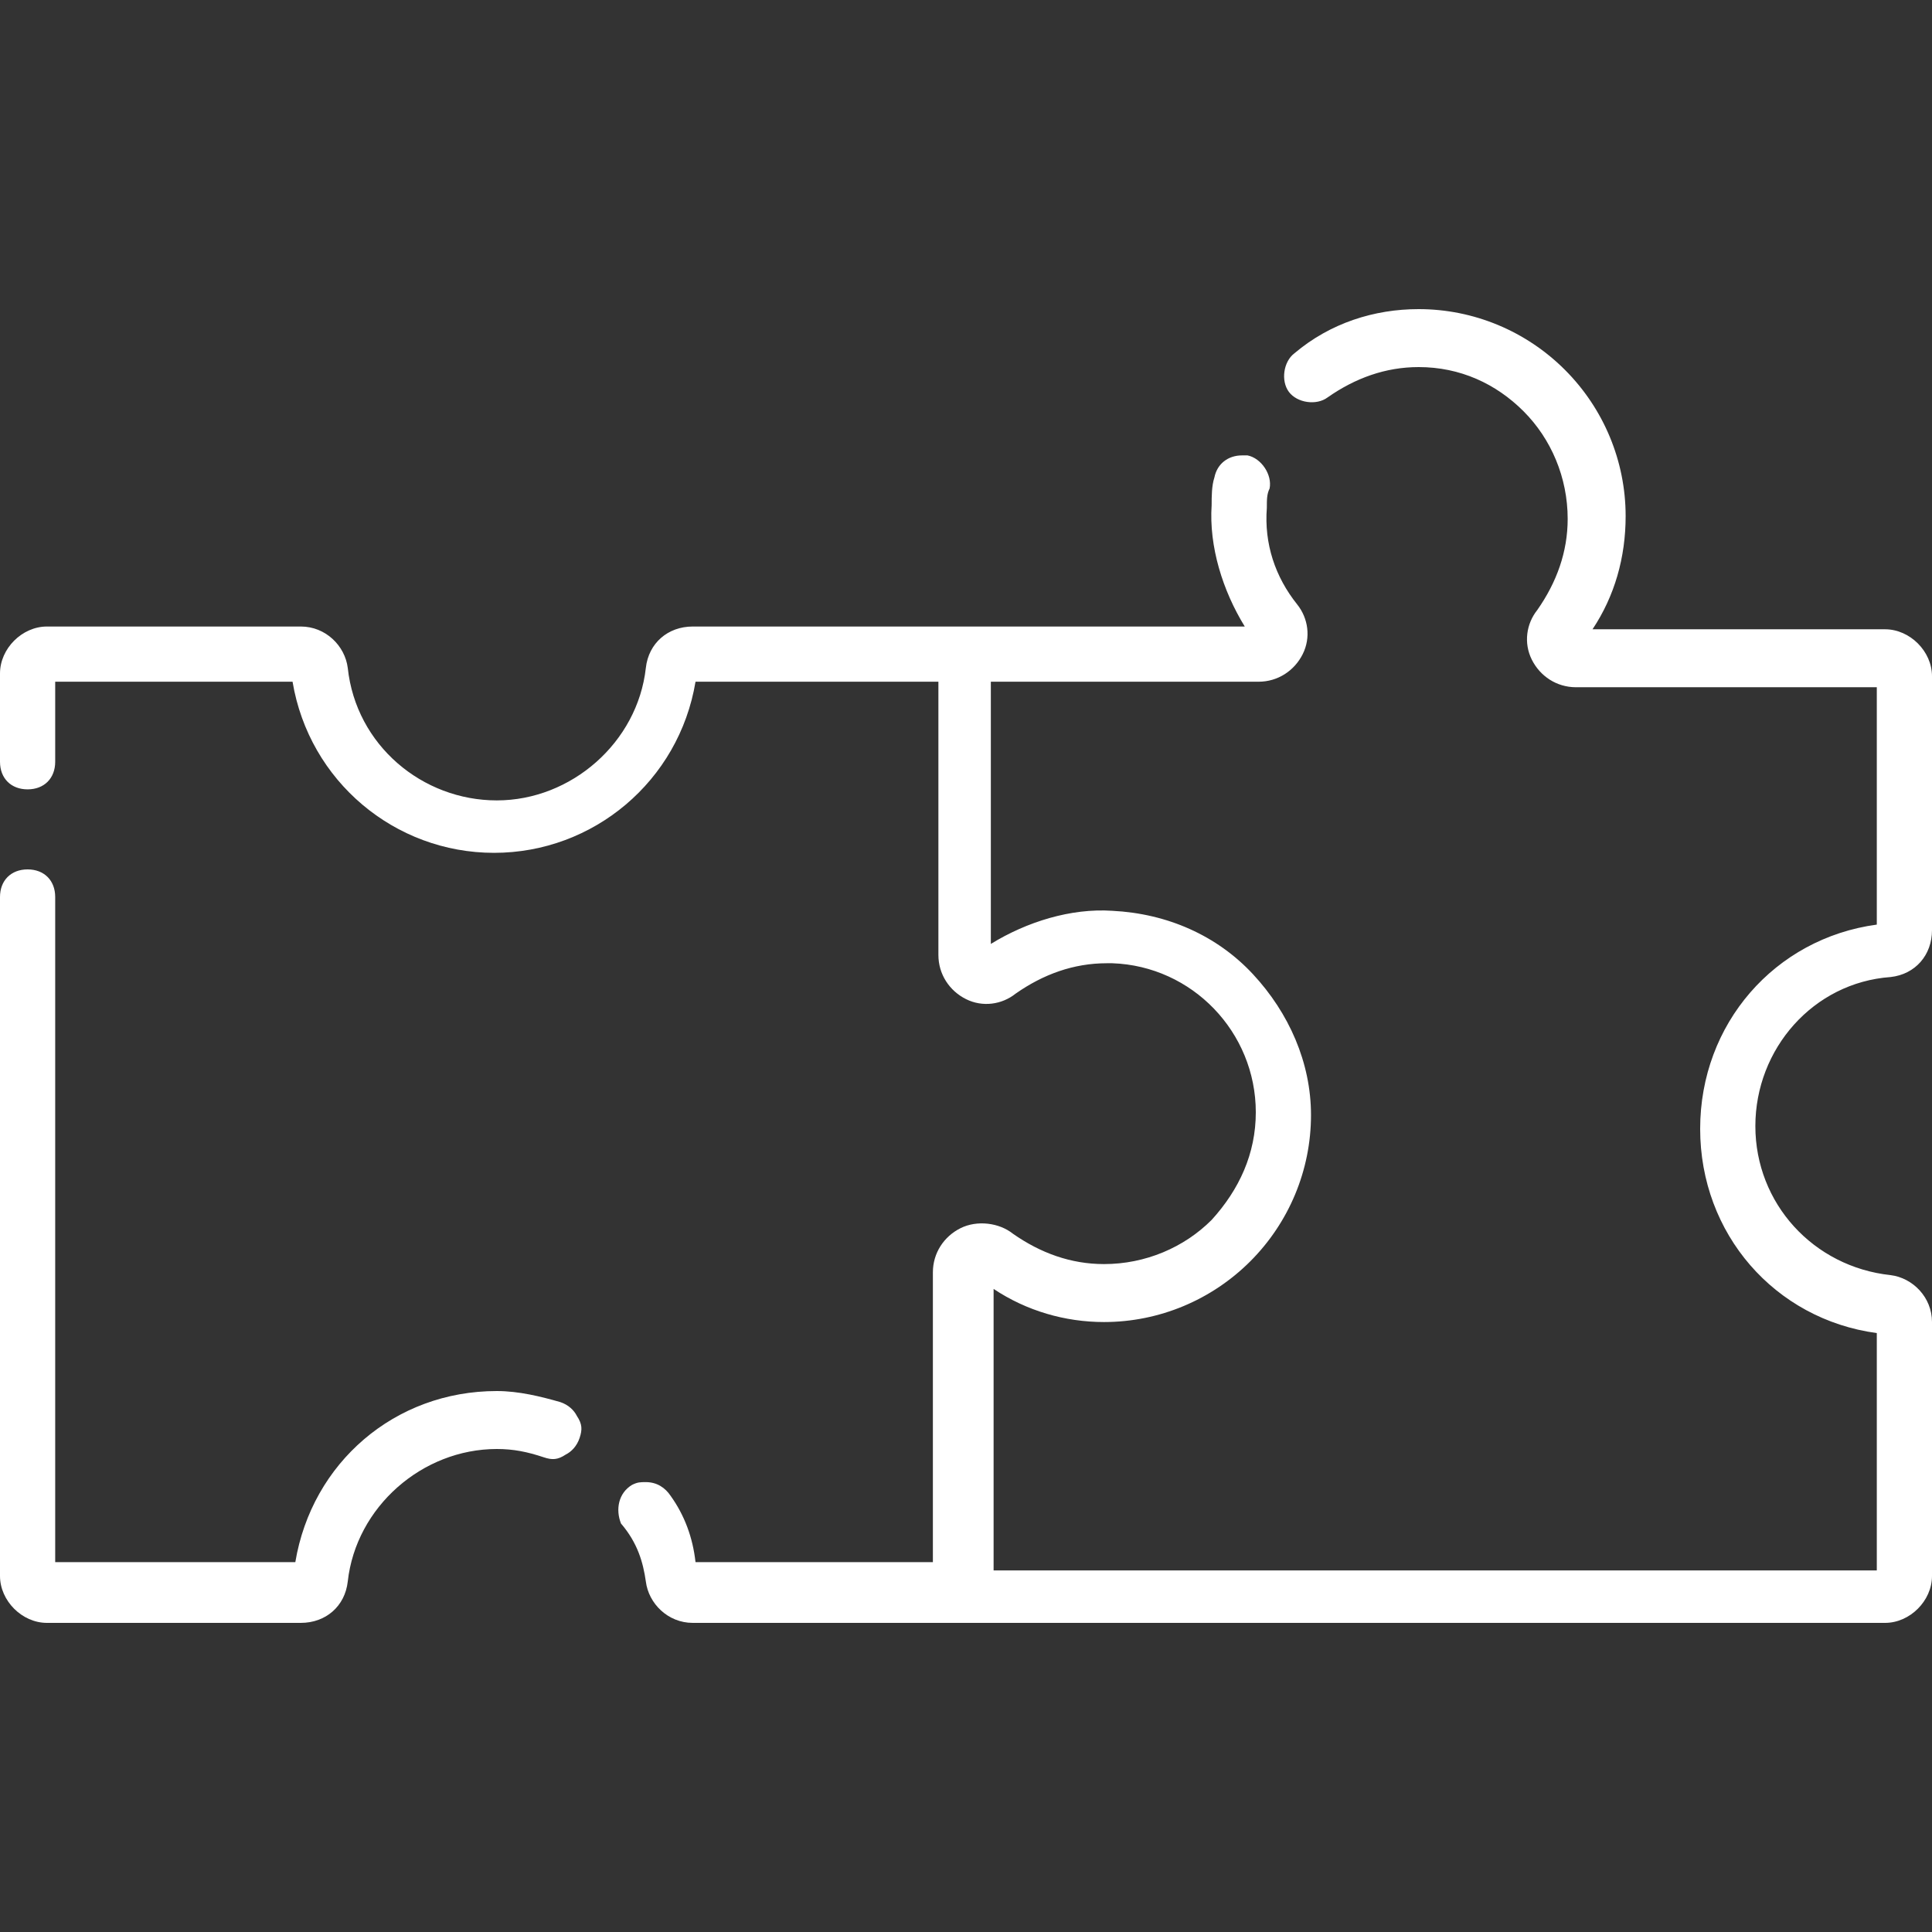
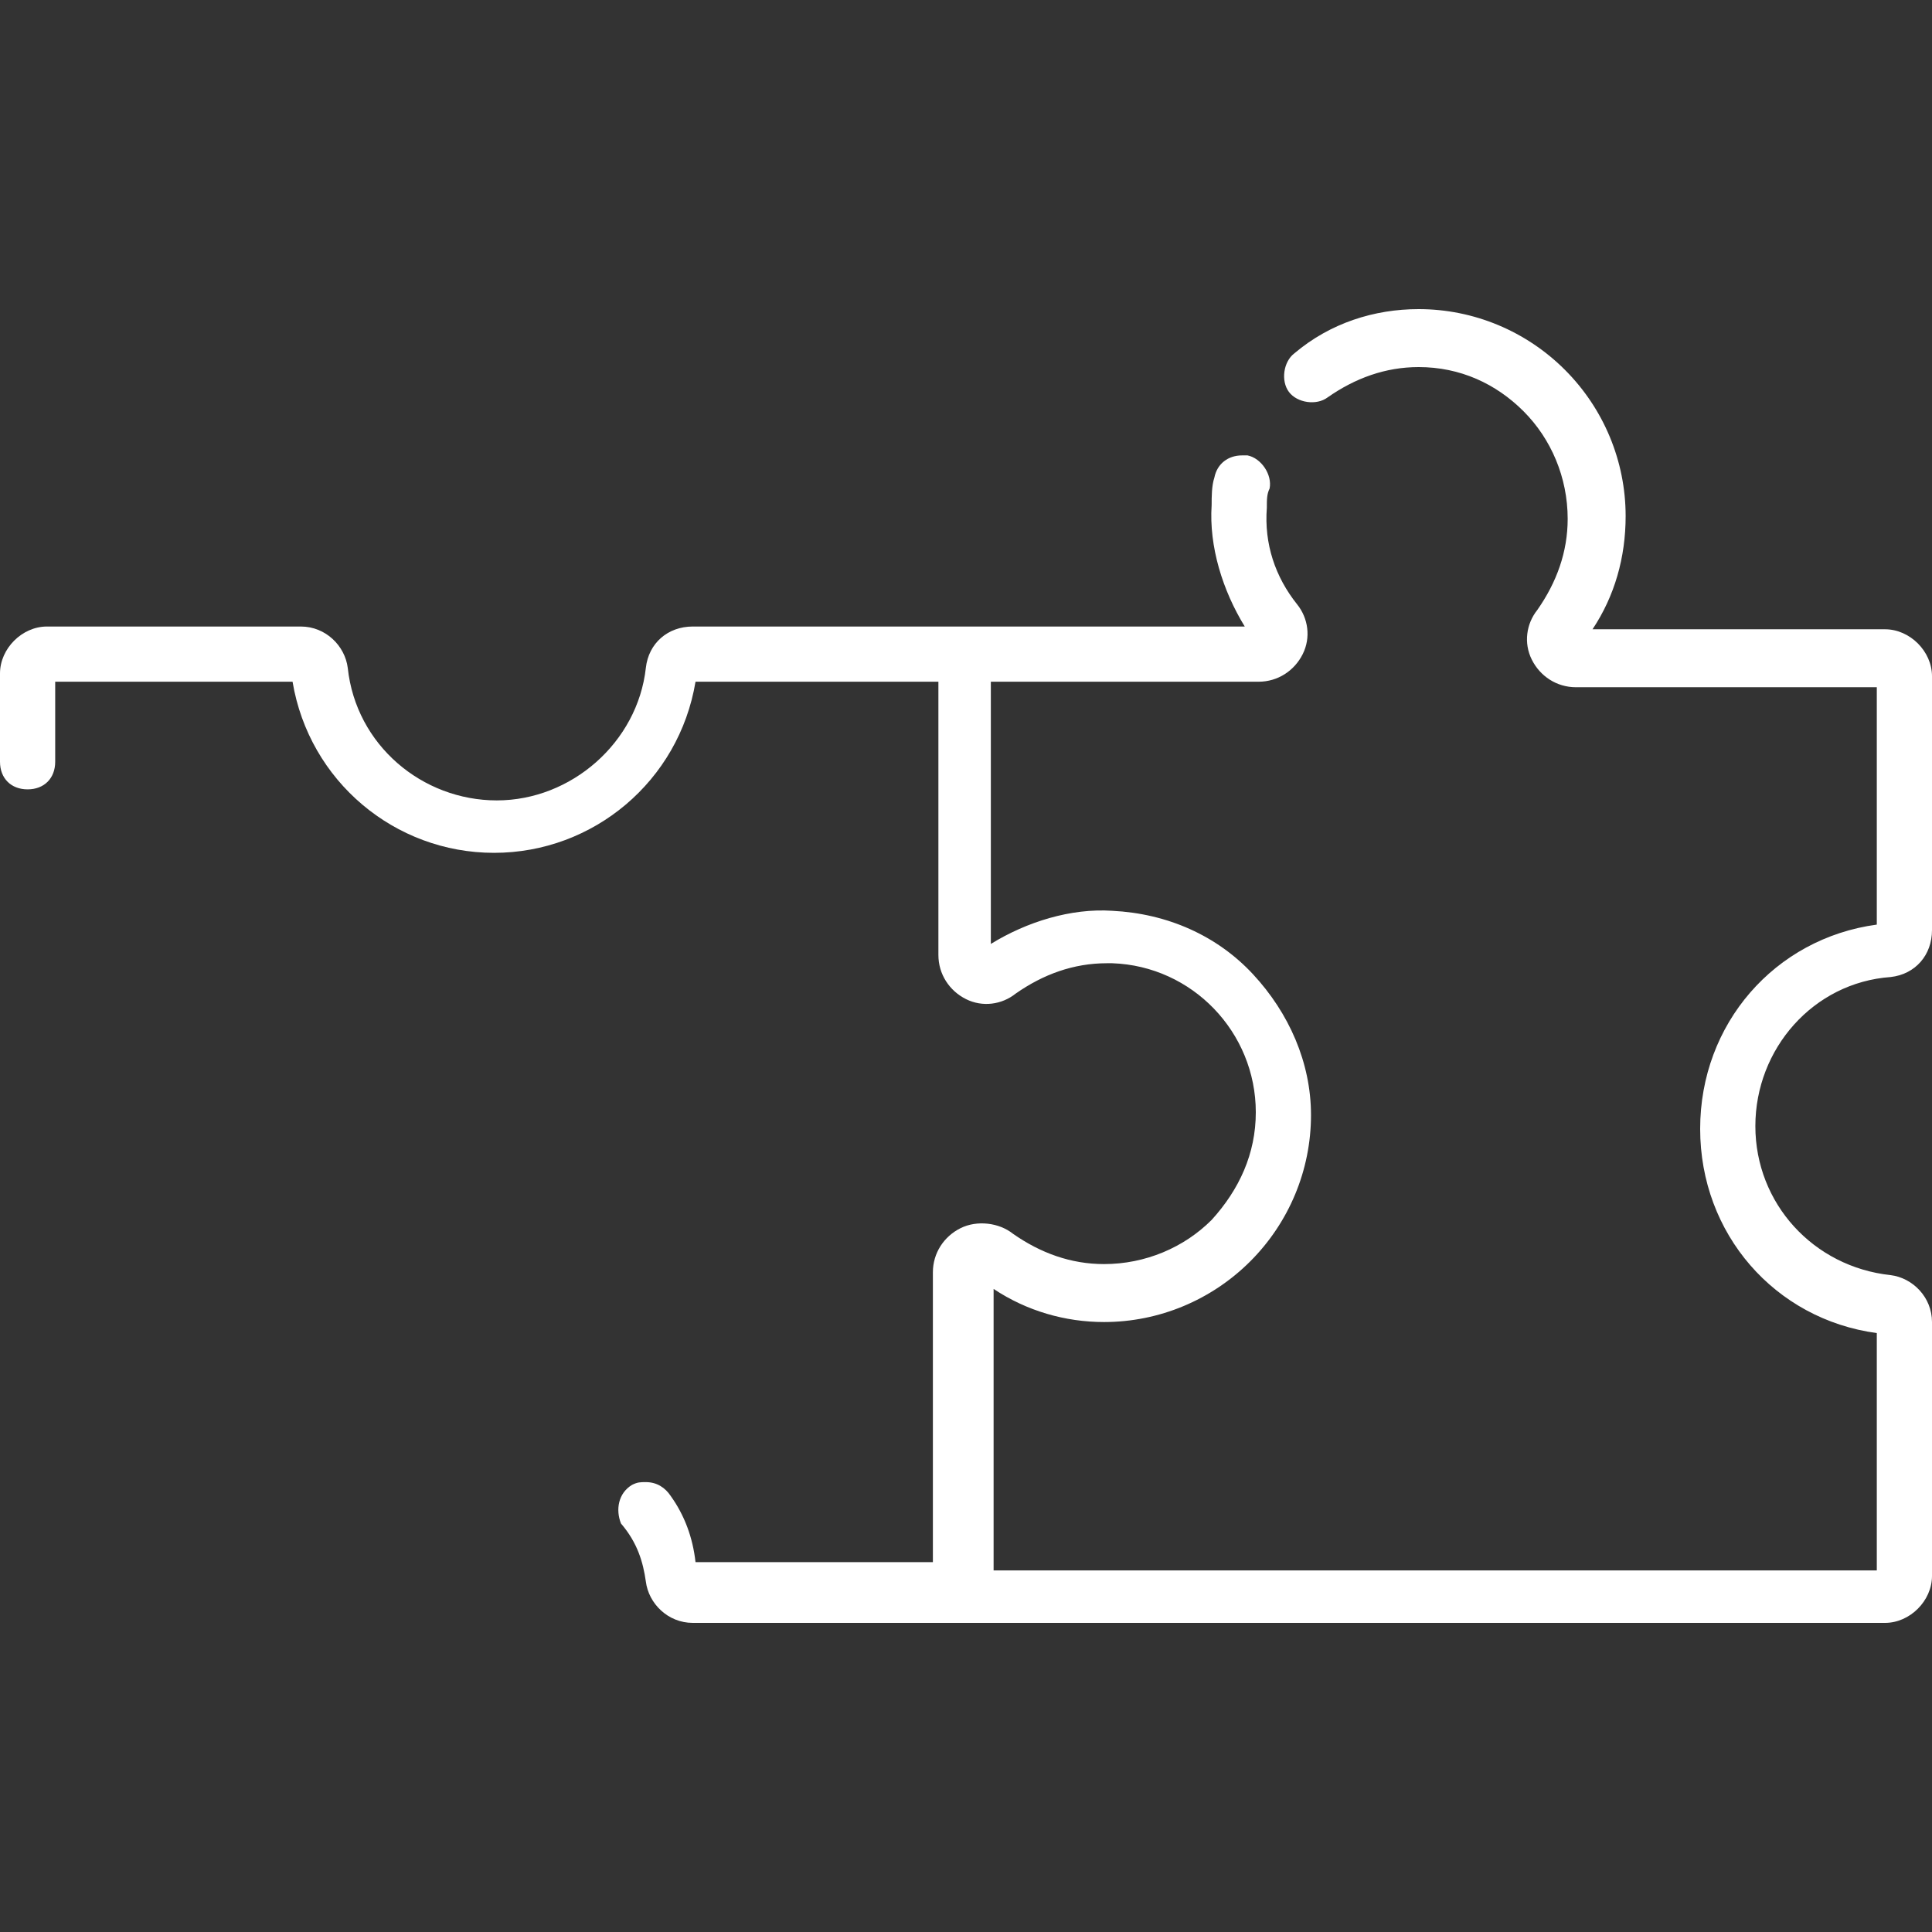
<svg xmlns="http://www.w3.org/2000/svg" width="56" height="56" viewBox="0 0 56 56" fill="none">
  <rect x="0" y="0" width="56" height="56" fill="#333333" stroke="none" />
  <path d="M18.72 45.84C18.8 46.48 19.36 47.04 20.08 47.04H54.64C55.36 47.04 56 46.4 56 45.68V38.32C56 37.6 55.44 37.04 54.8 36.96C52.56 36.72 50.88 34.88 50.88 32.64C50.88 30.4 52.56 28.48 54.8 28.32C55.52 28.24 56 27.68 56 26.96V19.6C56 18.88 55.36 18.24 54.64 18.24H46.16C46.8 17.28 47.12 16.16 47.12 14.96C47.12 13.36 46.48 11.84 45.36 10.72C44.24 9.6 42.72 8.96 41.12 8.96C39.84 8.96 38.56 9.36 37.52 10.24C37.2 10.48 37.12 11.04 37.36 11.36C37.6 11.68 38.16 11.76 38.48 11.52C39.28 10.96 40.16 10.64 41.12 10.64C42.32 10.64 43.36 11.12 44.16 11.92C44.96 12.72 45.44 13.84 45.44 15.04C45.44 16 45.12 16.88 44.56 17.68C44.24 18.08 44.16 18.64 44.4 19.12C44.64 19.6 45.12 19.92 45.68 19.92H54.4V26.8C51.44 27.2 49.28 29.68 49.28 32.72C49.28 35.76 51.44 38.24 54.4 38.64V45.52H28.8V37.36C29.76 38 30.88 38.32 32 38.32C33.6 38.32 35.12 37.68 36.24 36.56C37.36 35.44 38 33.92 38 32.32C38 30.8 37.36 29.36 36.32 28.24C35.28 27.12 33.84 26.48 32.24 26.4C31.04 26.32 29.76 26.72 28.72 27.36V26.96V19.76H36.48C37.04 19.76 37.52 19.44 37.76 18.96C38 18.48 37.92 17.92 37.6 17.52C36.96 16.72 36.64 15.76 36.72 14.72C36.72 14.48 36.72 14.32 36.8 14.16C36.88 13.76 36.56 13.28 36.16 13.2C36.08 13.2 36.08 13.2 36 13.2C35.6 13.2 35.28 13.44 35.2 13.84C35.12 14.08 35.12 14.4 35.12 14.64C35.04 15.84 35.44 17.12 36.08 18.16H20.08C19.36 18.16 18.8 18.64 18.72 19.36C18.48 21.52 16.56 23.2 14.4 23.2C12.24 23.2 10.32 21.6 10.08 19.36C10 18.72 9.44 18.16 8.72 18.16H1.36C0.64 18.16 0 18.8 0 19.52V22.08C0 22.56 0.32 22.88 0.8 22.88C1.28 22.88 1.6 22.56 1.6 22.08V19.76H8.48C8.96 22.64 11.44 24.72 14.32 24.72C17.2 24.72 19.68 22.64 20.16 19.76H27.2V27.68C27.2 28.24 27.52 28.72 28 28.96C28.48 29.2 29.04 29.12 29.44 28.8C30.24 28.24 31.12 27.92 32.08 27.92C32.16 27.92 32.16 27.92 32.24 27.92C34.56 28 36.4 29.92 36.4 32.24C36.4 33.44 35.92 34.48 35.12 35.36C34.32 36.16 33.2 36.64 32 36.64C31.04 36.64 30.16 36.32 29.36 35.76C28.96 35.44 28.32 35.36 27.84 35.6C27.36 35.84 27.04 36.32 27.04 36.88V45.28H20.16C20.08 44.56 19.84 43.92 19.44 43.36C19.28 43.12 19.04 42.96 18.72 42.96C18.56 42.96 18.48 42.96 18.32 43.04C17.92 43.28 17.84 43.76 18 44.16C18.48 44.72 18.64 45.28 18.72 45.84Z" fill="white" />
-   <path d="M0.8 25.2C0.32 25.2 0 25.52 0 26V45.68C0 46.4 0.64 47.04 1.36 47.04H8.72C9.44 47.04 10 46.56 10.08 45.84C10.32 43.68 12.24 42 14.4 42C14.88 42 15.28 42.08 15.76 42.24C16 42.32 16.16 42.32 16.4 42.16C16.56 42.08 16.72 41.92 16.8 41.68C16.88 41.44 16.88 41.28 16.72 41.04C16.64 40.88 16.48 40.72 16.24 40.64C15.68 40.48 15.04 40.32 14.4 40.32C11.44 40.32 9.04 42.4 8.56 45.28H1.6V26C1.6 25.52 1.28 25.2 0.8 25.2Z" fill="white" />
</svg>